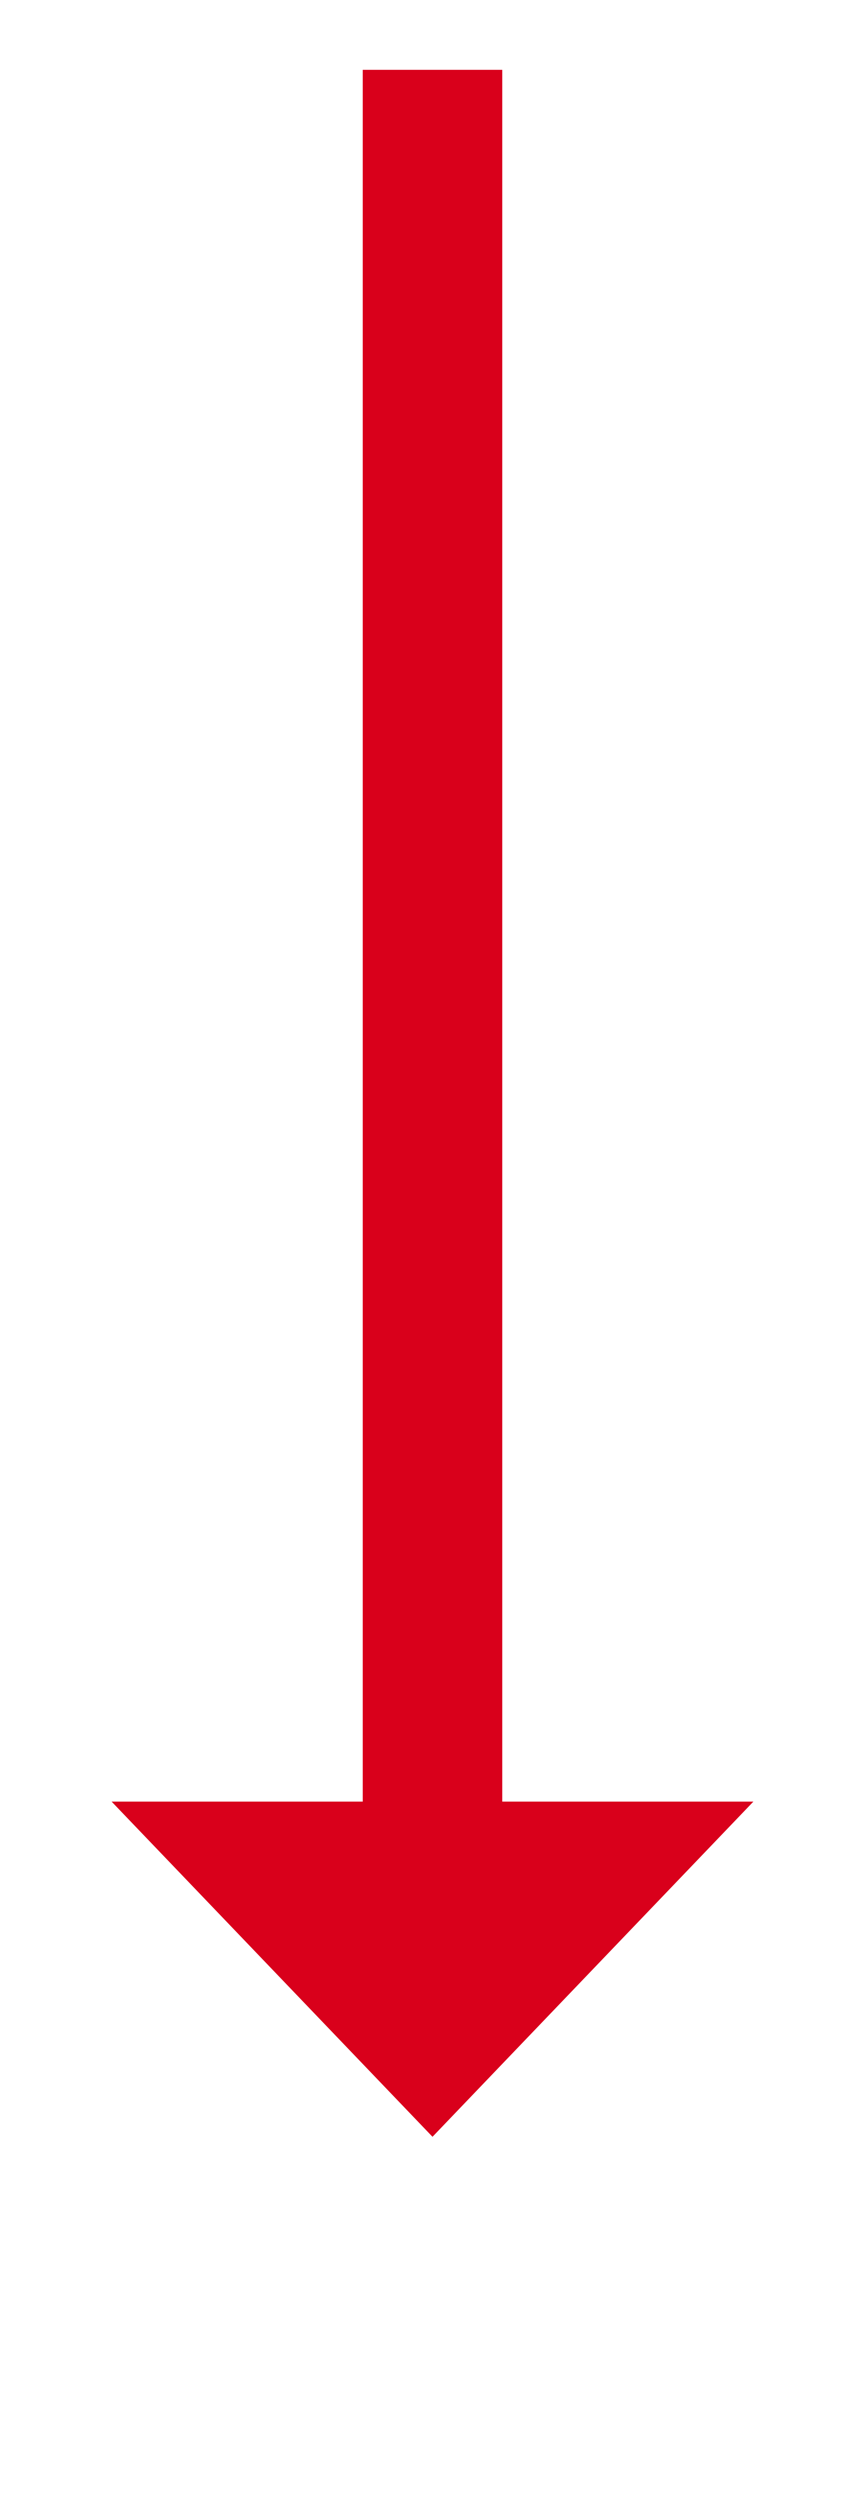
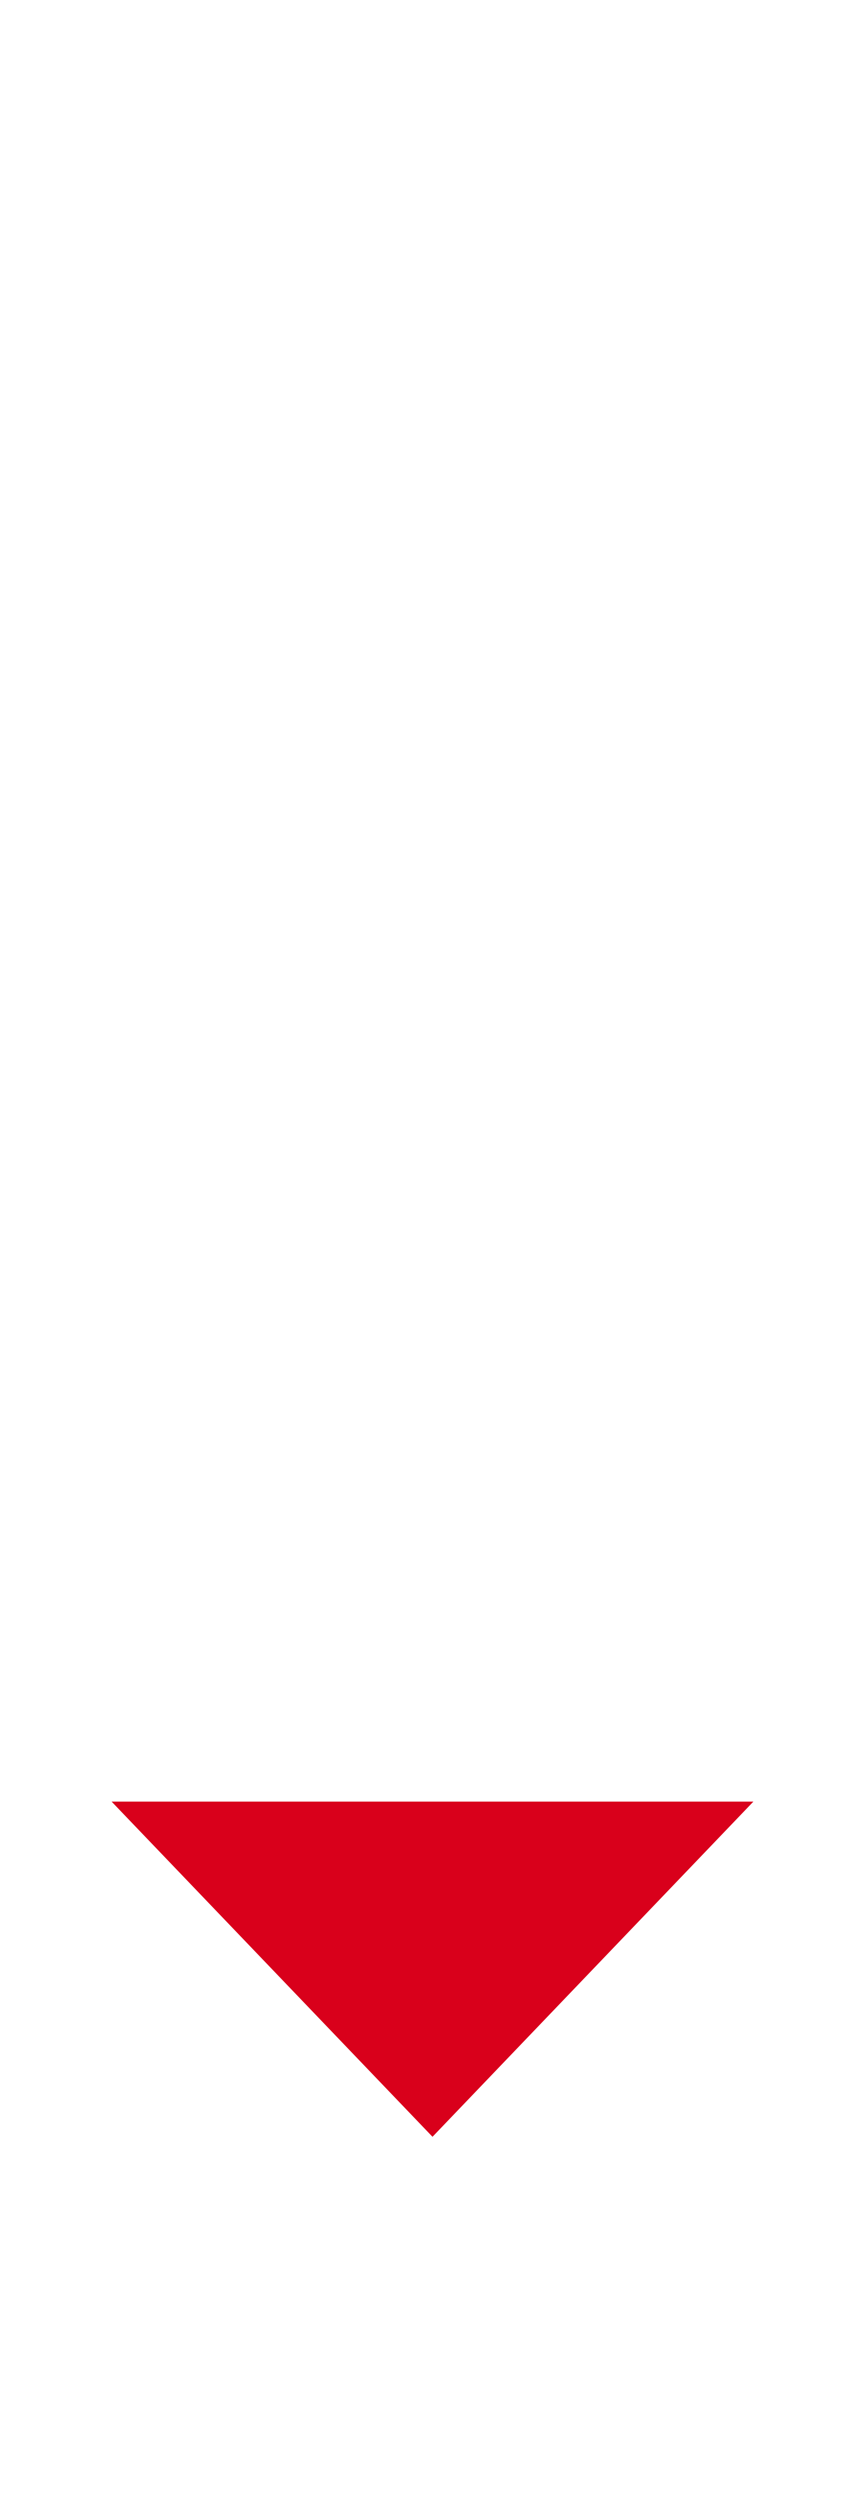
<svg xmlns="http://www.w3.org/2000/svg" version="1.1" width="31px" height="89.5px">
  <g transform="matrix(1 0 0 1 -1216 -373.5 )">
    <path d="M 1220 438  L 1231.5 450  L 1243 438  L 1220 438  Z " fill-rule="nonzero" fill="#d9001b" stroke="none" />
-     <path d="M 1231.5 376  L 1231.5 441  " stroke-width="5" stroke="#d9001b" fill="none" />
  </g>
</svg>